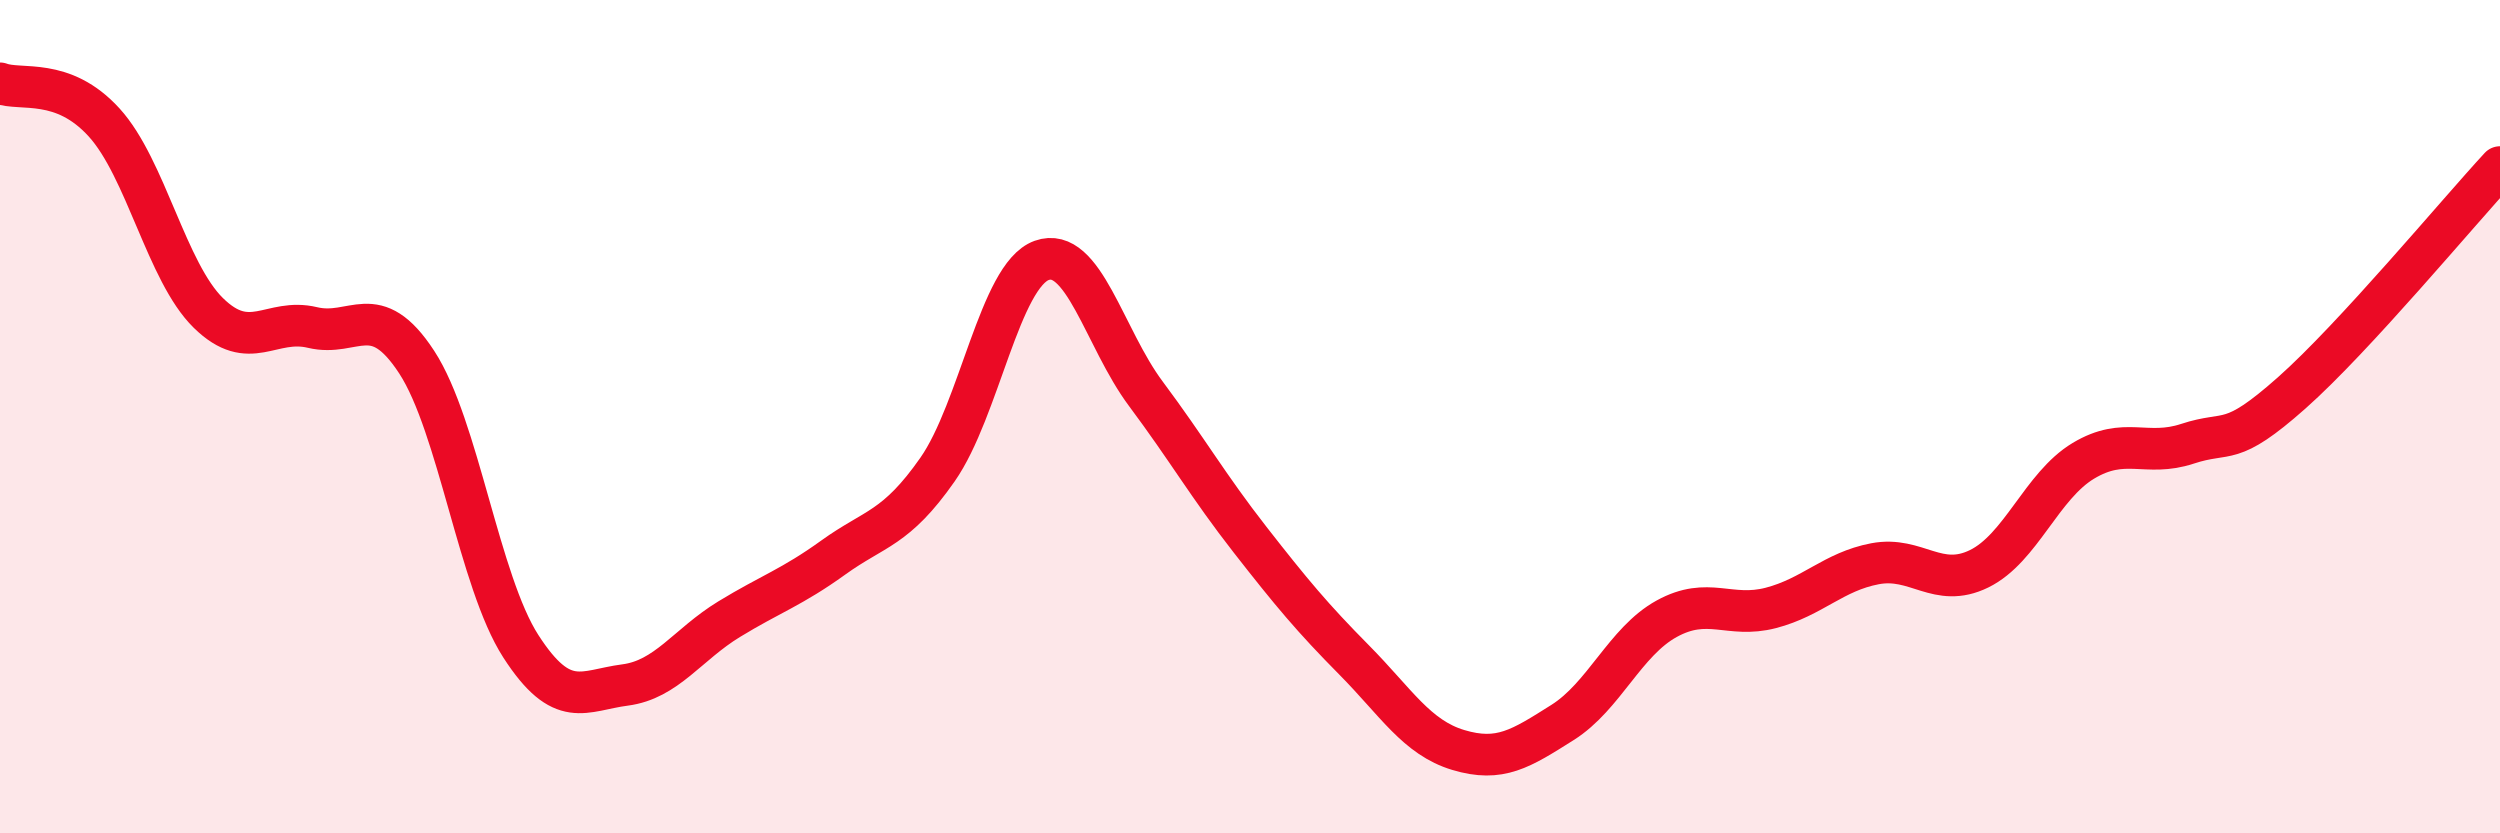
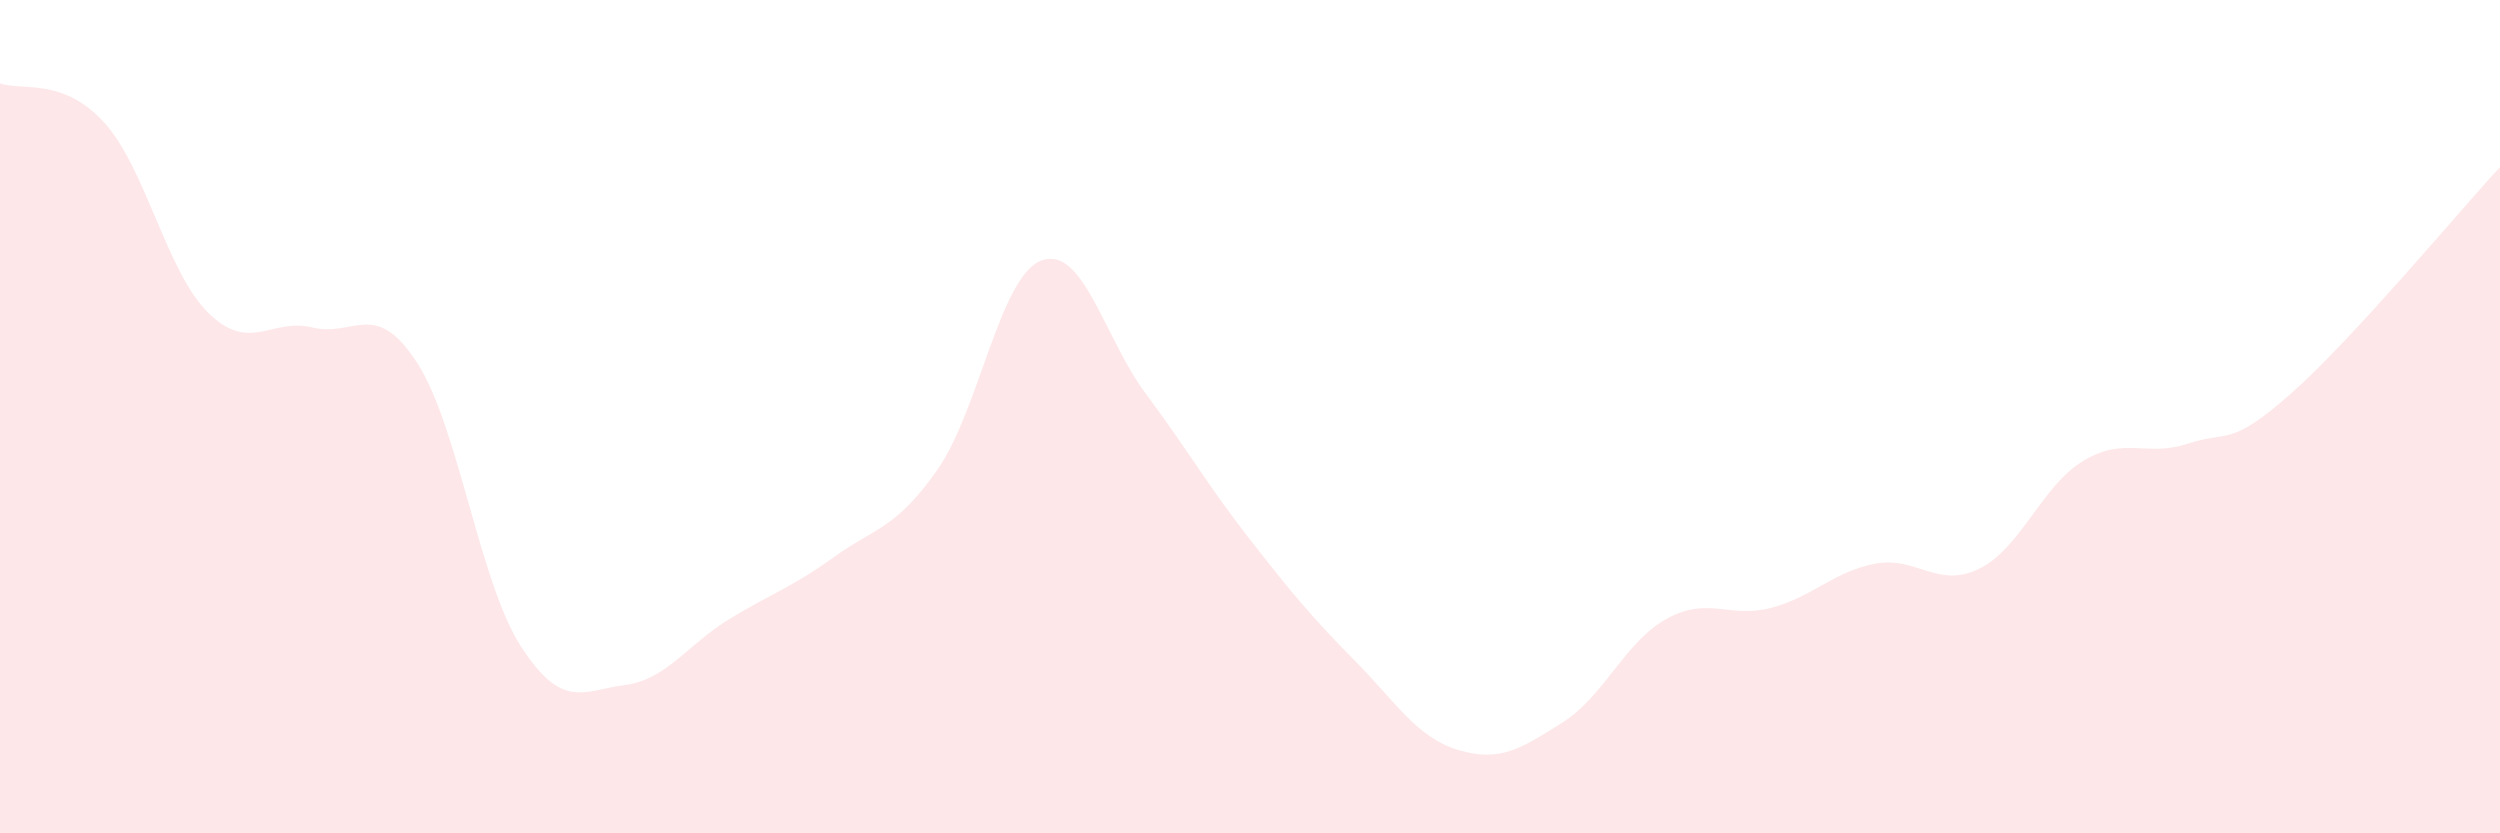
<svg xmlns="http://www.w3.org/2000/svg" width="60" height="20" viewBox="0 0 60 20">
  <path d="M 0,2 C 0.5,2.19 1.5,1.84 2.5,2.94 C 3.5,4.04 4,6.53 5,7.51 C 6,8.49 6.5,7.62 7.5,7.86 C 8.5,8.1 9,7.16 10,8.69 C 11,10.22 11.5,13.96 12.5,15.51 C 13.5,17.06 14,16.57 15,16.44 C 16,16.31 16.5,15.47 17.5,14.86 C 18.5,14.25 19,14.1 20,13.38 C 21,12.66 21.5,12.7 22.5,11.27 C 23.5,9.84 24,6.61 25,6.25 C 26,5.89 26.5,8.11 27.5,9.45 C 28.5,10.79 29,11.67 30,12.95 C 31,14.23 31.5,14.83 32.5,15.84 C 33.5,16.85 34,17.7 35,18 C 36,18.3 36.5,17.97 37.5,17.34 C 38.5,16.71 39,15.4 40,14.85 C 41,14.3 41.5,14.85 42.5,14.59 C 43.5,14.33 44,13.72 45,13.53 C 46,13.34 46.5,14.14 47.5,13.65 C 48.5,13.16 49,11.66 50,11.06 C 51,10.46 51.5,10.98 52.5,10.65 C 53.5,10.32 53.5,10.76 55,9.43 C 56.5,8.1 59,5.09 60,4.01L60 20L0 20Z" fill="#EB0A25" opacity="0.1" stroke-linecap="round" stroke-linejoin="round" />
-   <path d="M 0,2 C 0.5,2.19 1.5,1.84 2.5,2.94 C 3.5,4.04 4,6.53 5,7.51 C 6,8.49 6.5,7.62 7.5,7.86 C 8.5,8.1 9,7.16 10,8.69 C 11,10.22 11.5,13.96 12.5,15.51 C 13.5,17.06 14,16.57 15,16.44 C 16,16.31 16.5,15.47 17.5,14.86 C 18.5,14.25 19,14.1 20,13.38 C 21,12.66 21.5,12.7 22.5,11.27 C 23.5,9.84 24,6.61 25,6.25 C 26,5.89 26.5,8.11 27.5,9.45 C 28.5,10.79 29,11.67 30,12.95 C 31,14.23 31.5,14.83 32.5,15.84 C 33.5,16.85 34,17.7 35,18 C 36,18.3 36.5,17.97 37.5,17.34 C 38.5,16.71 39,15.4 40,14.85 C 41,14.3 41.5,14.85 42.5,14.59 C 43.5,14.33 44,13.72 45,13.53 C 46,13.34 46.5,14.14 47.5,13.65 C 48.5,13.16 49,11.66 50,11.06 C 51,10.46 51.5,10.98 52.5,10.65 C 53.5,10.32 53.5,10.76 55,9.43 C 56.5,8.1 59,5.09 60,4.01" stroke="#EB0A25" stroke-width="1" fill="none" stroke-linecap="round" stroke-linejoin="round" />
</svg>